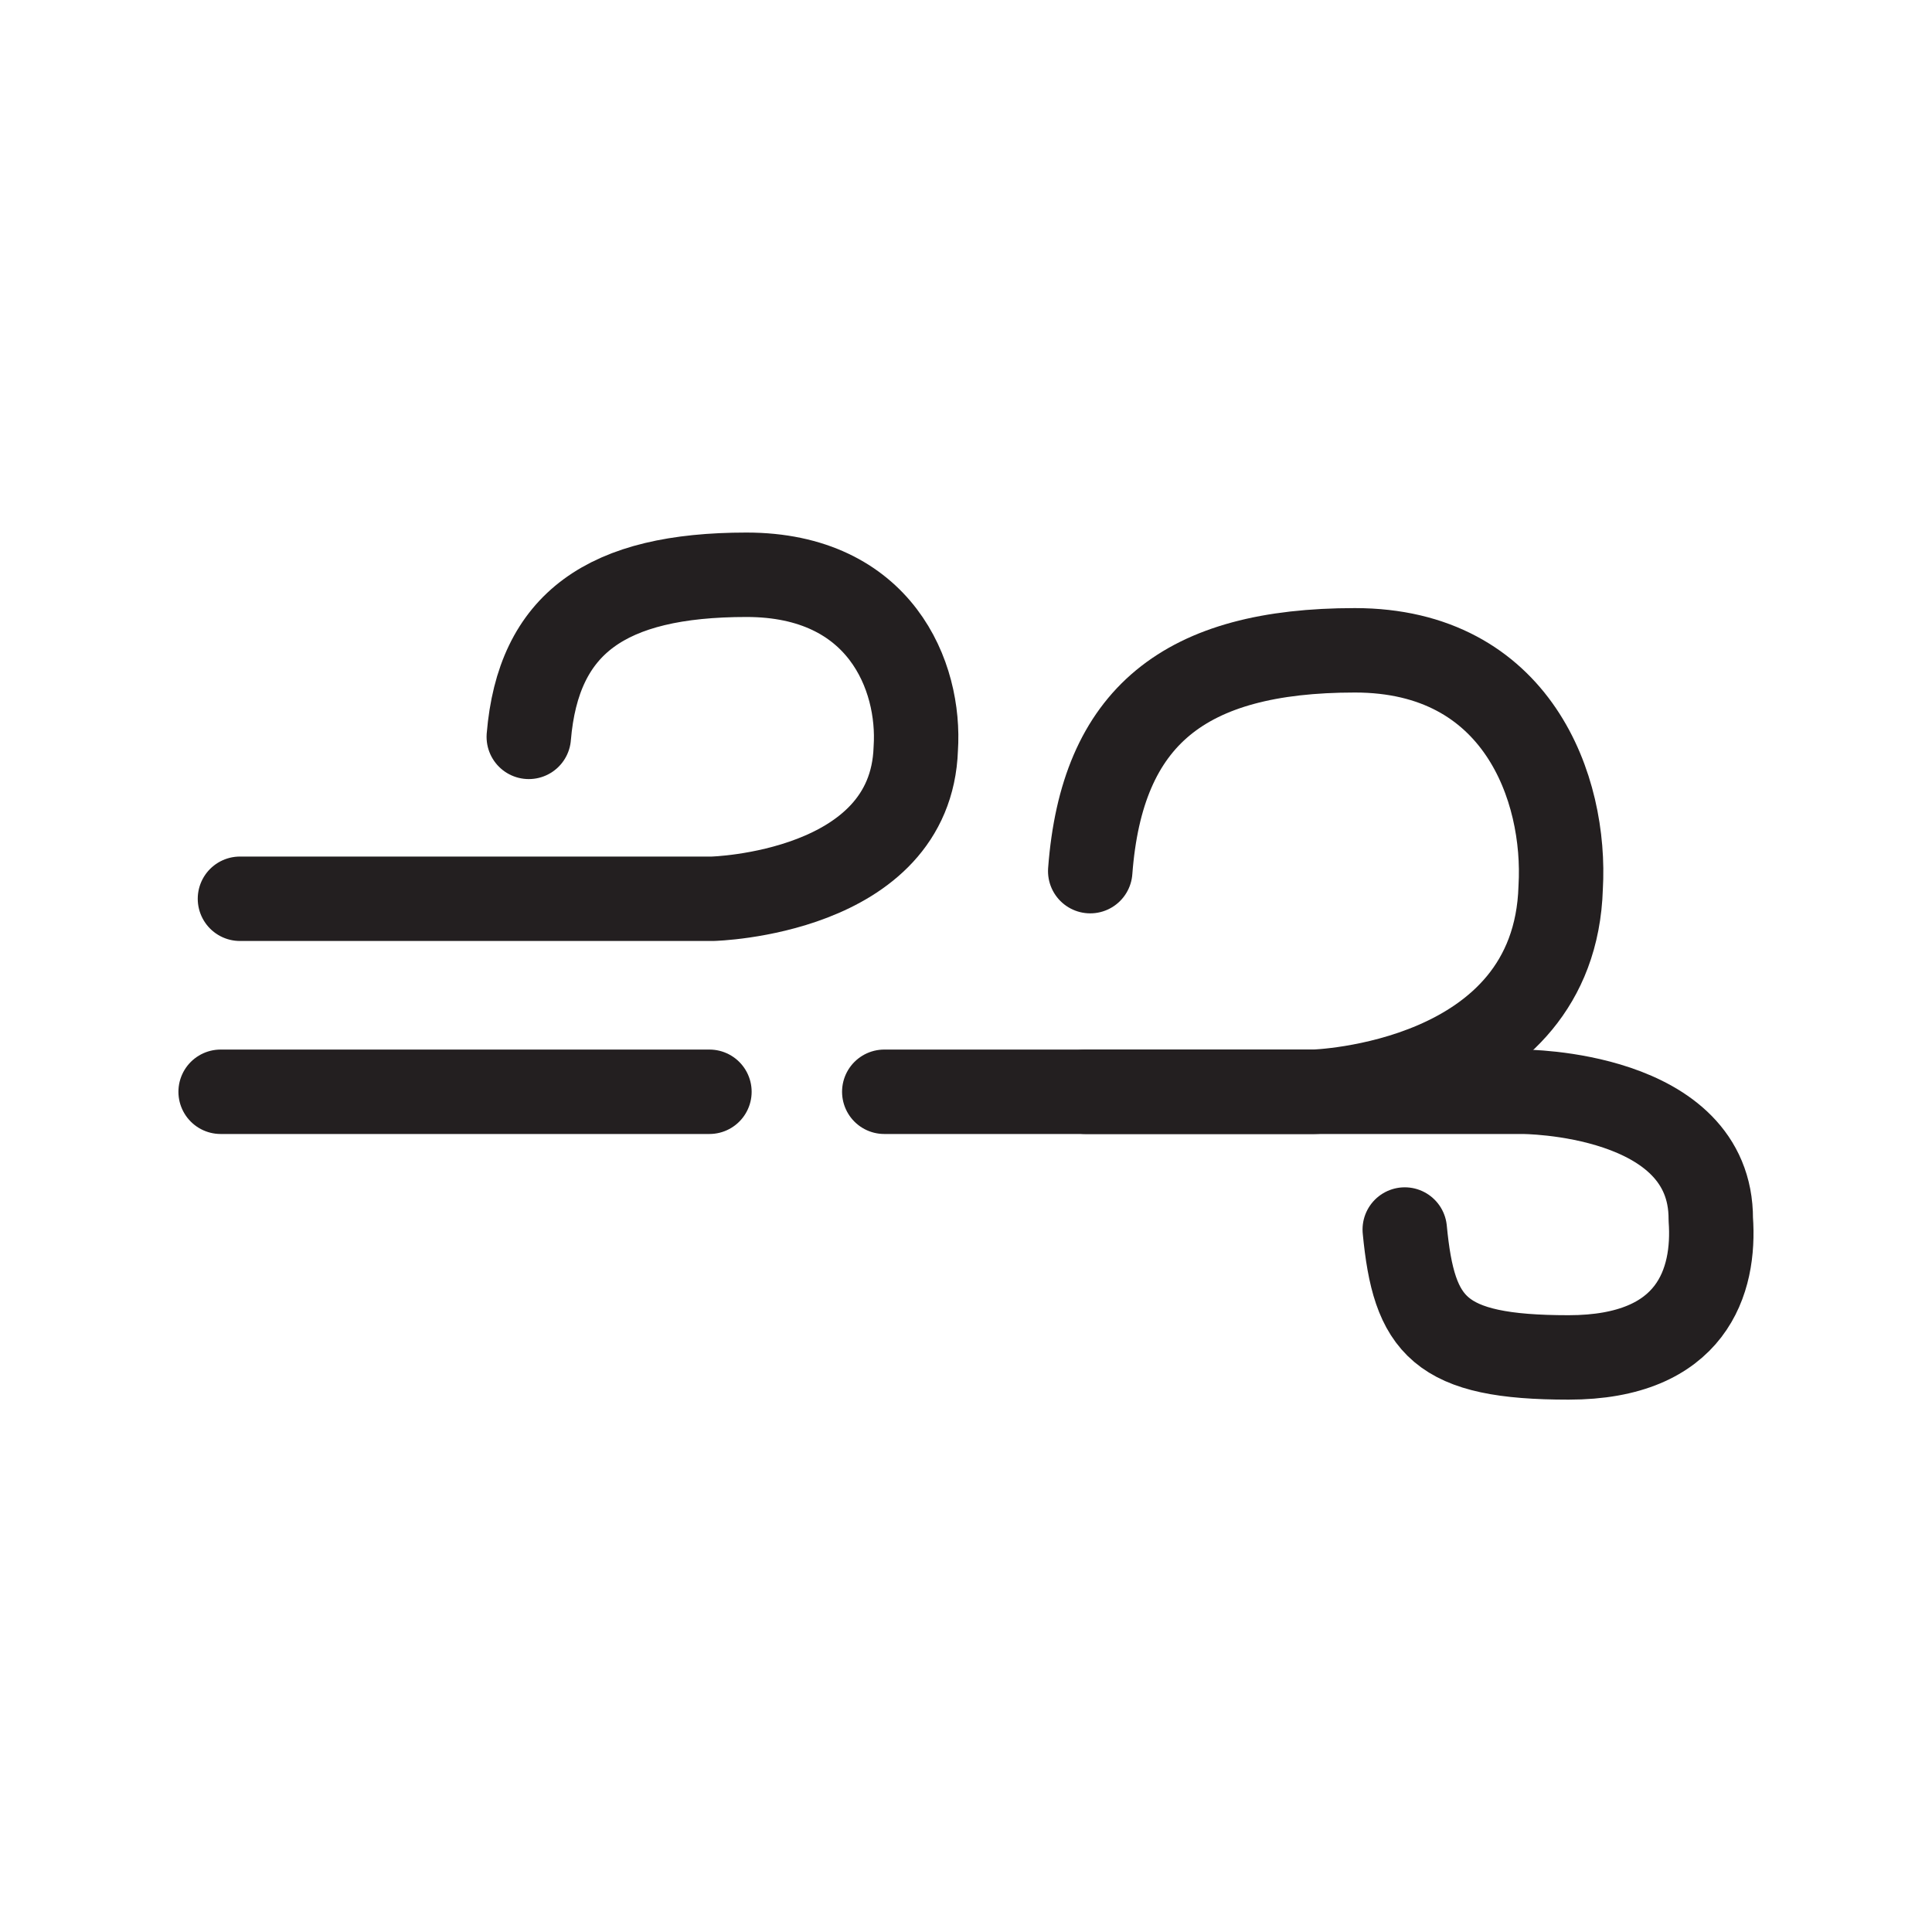
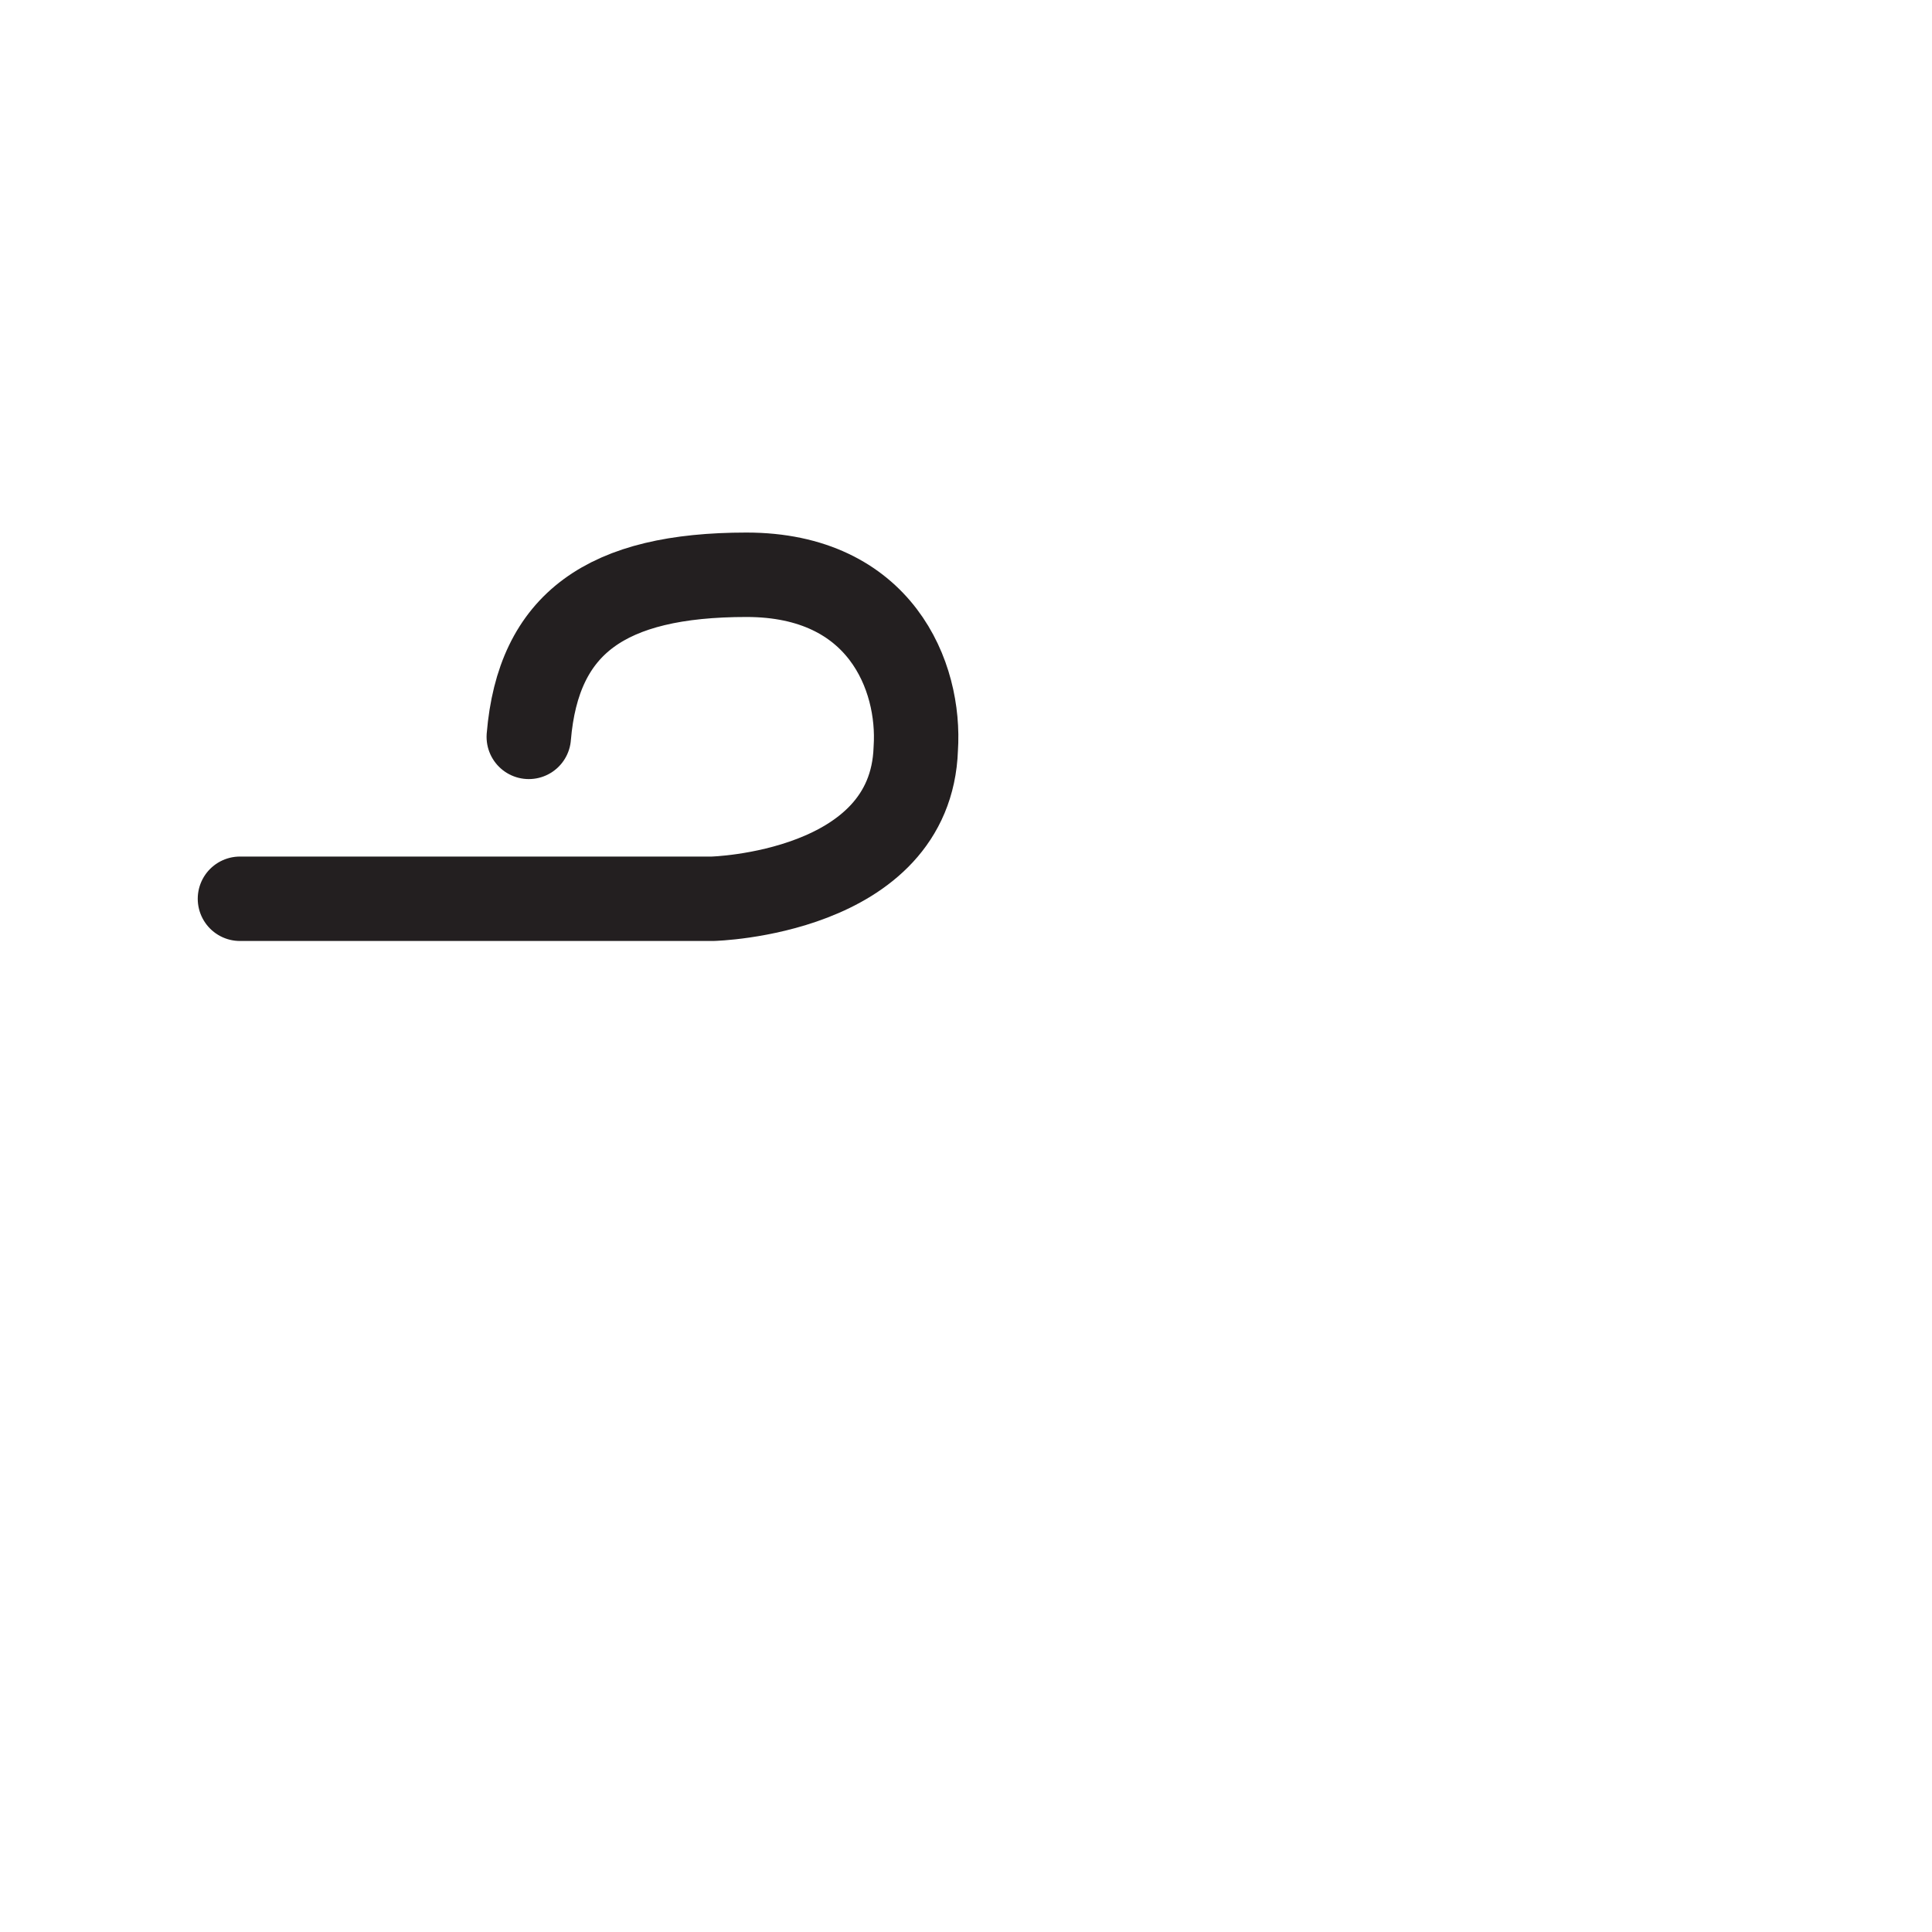
<svg xmlns="http://www.w3.org/2000/svg" viewBox="0 0 100 100" data-name="Layer 1" id="Layer_1">
  <defs>
    <style>.cls-1{fill:none;stroke:#231f20;stroke-linecap:round;stroke-linejoin:round;stroke-width:4.37px;}</style>
  </defs>
-   <line y2="56.51" x2="11.42" y1="56.51" x1="36.72" class="cls-1" />
-   <path d="M56.18,56.51H78.82s9.76,0,9.73,6.6c.23,3.19-.94,7.15-7.36,7.15-6.72,0-8-1.62-8.48-6.62" class="cls-1" />
-   <path d="M45.77,56.51H68s12.47-.34,12.78-10.57c.3-5.12-2.23-12.28-10.65-12.28-8.83,0-13.1,3.43-13.7,11.43" class="cls-1" />
  <path d="M12.42,46.52H36.88s10.27-.25,10.52-7.77c.25-3.75-1.83-9-8.76-9-7.26,0-10.78,2.51-11.27,8.39" class="cls-1" />
</svg>